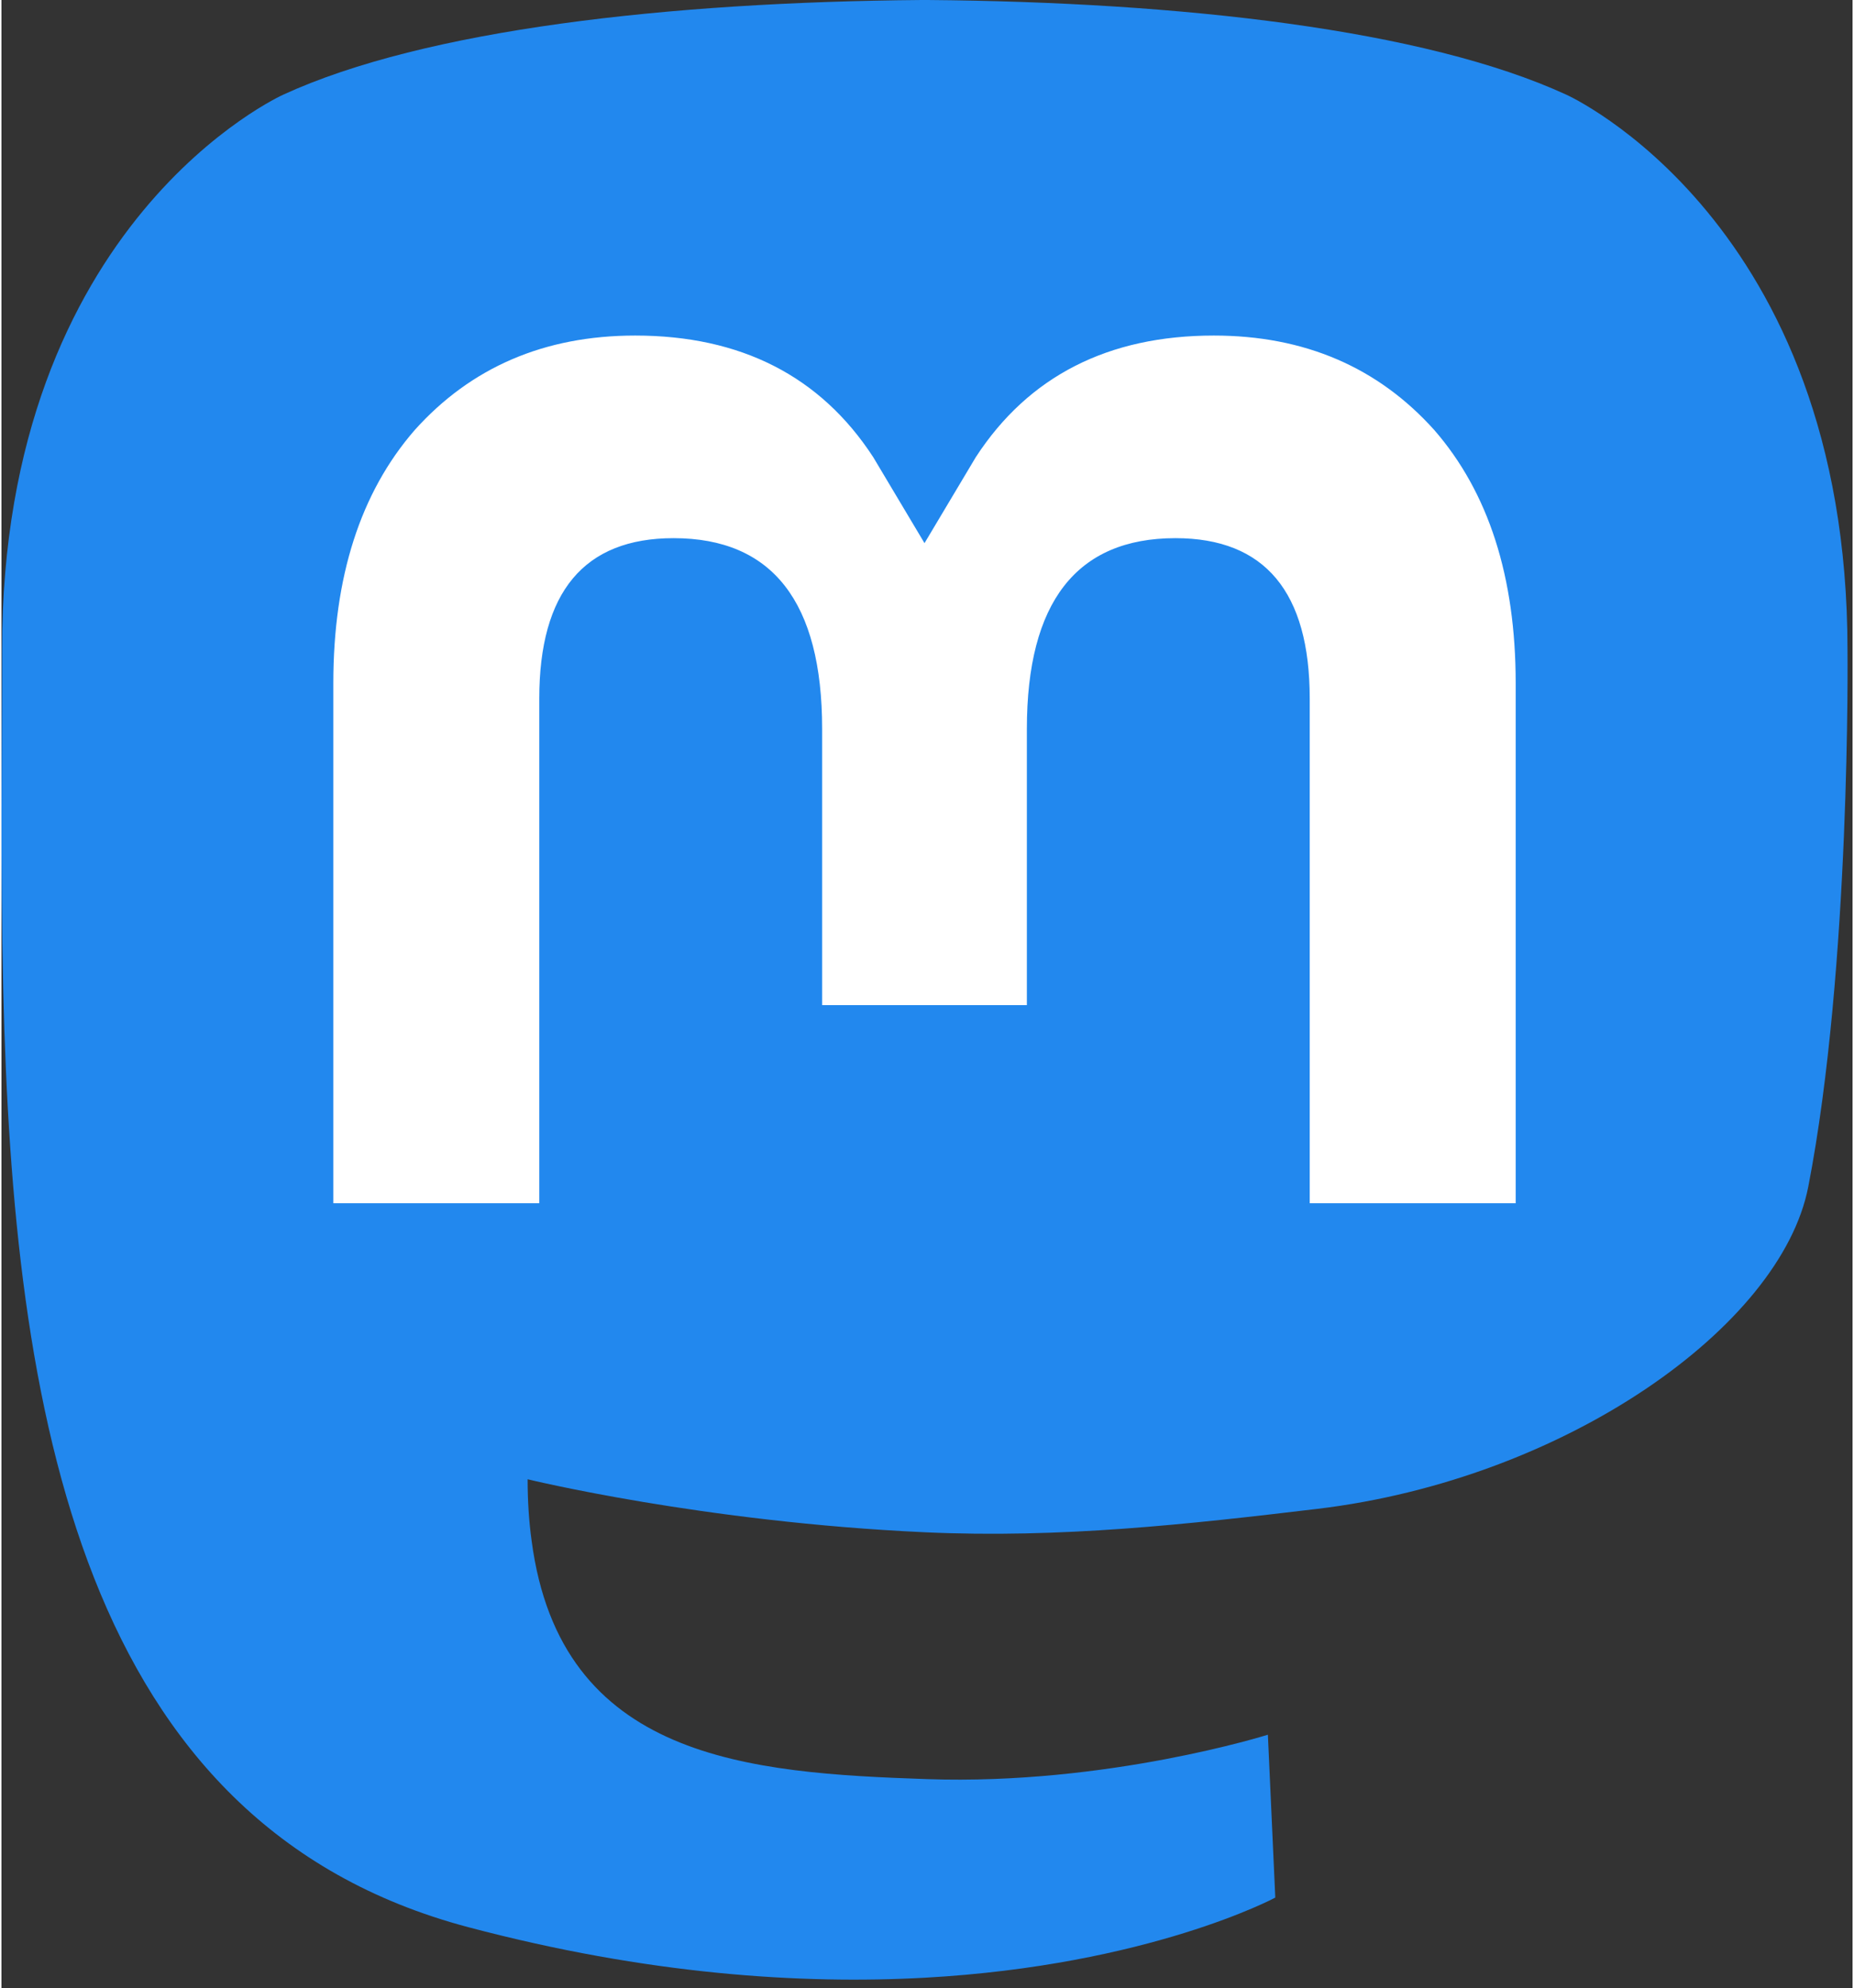
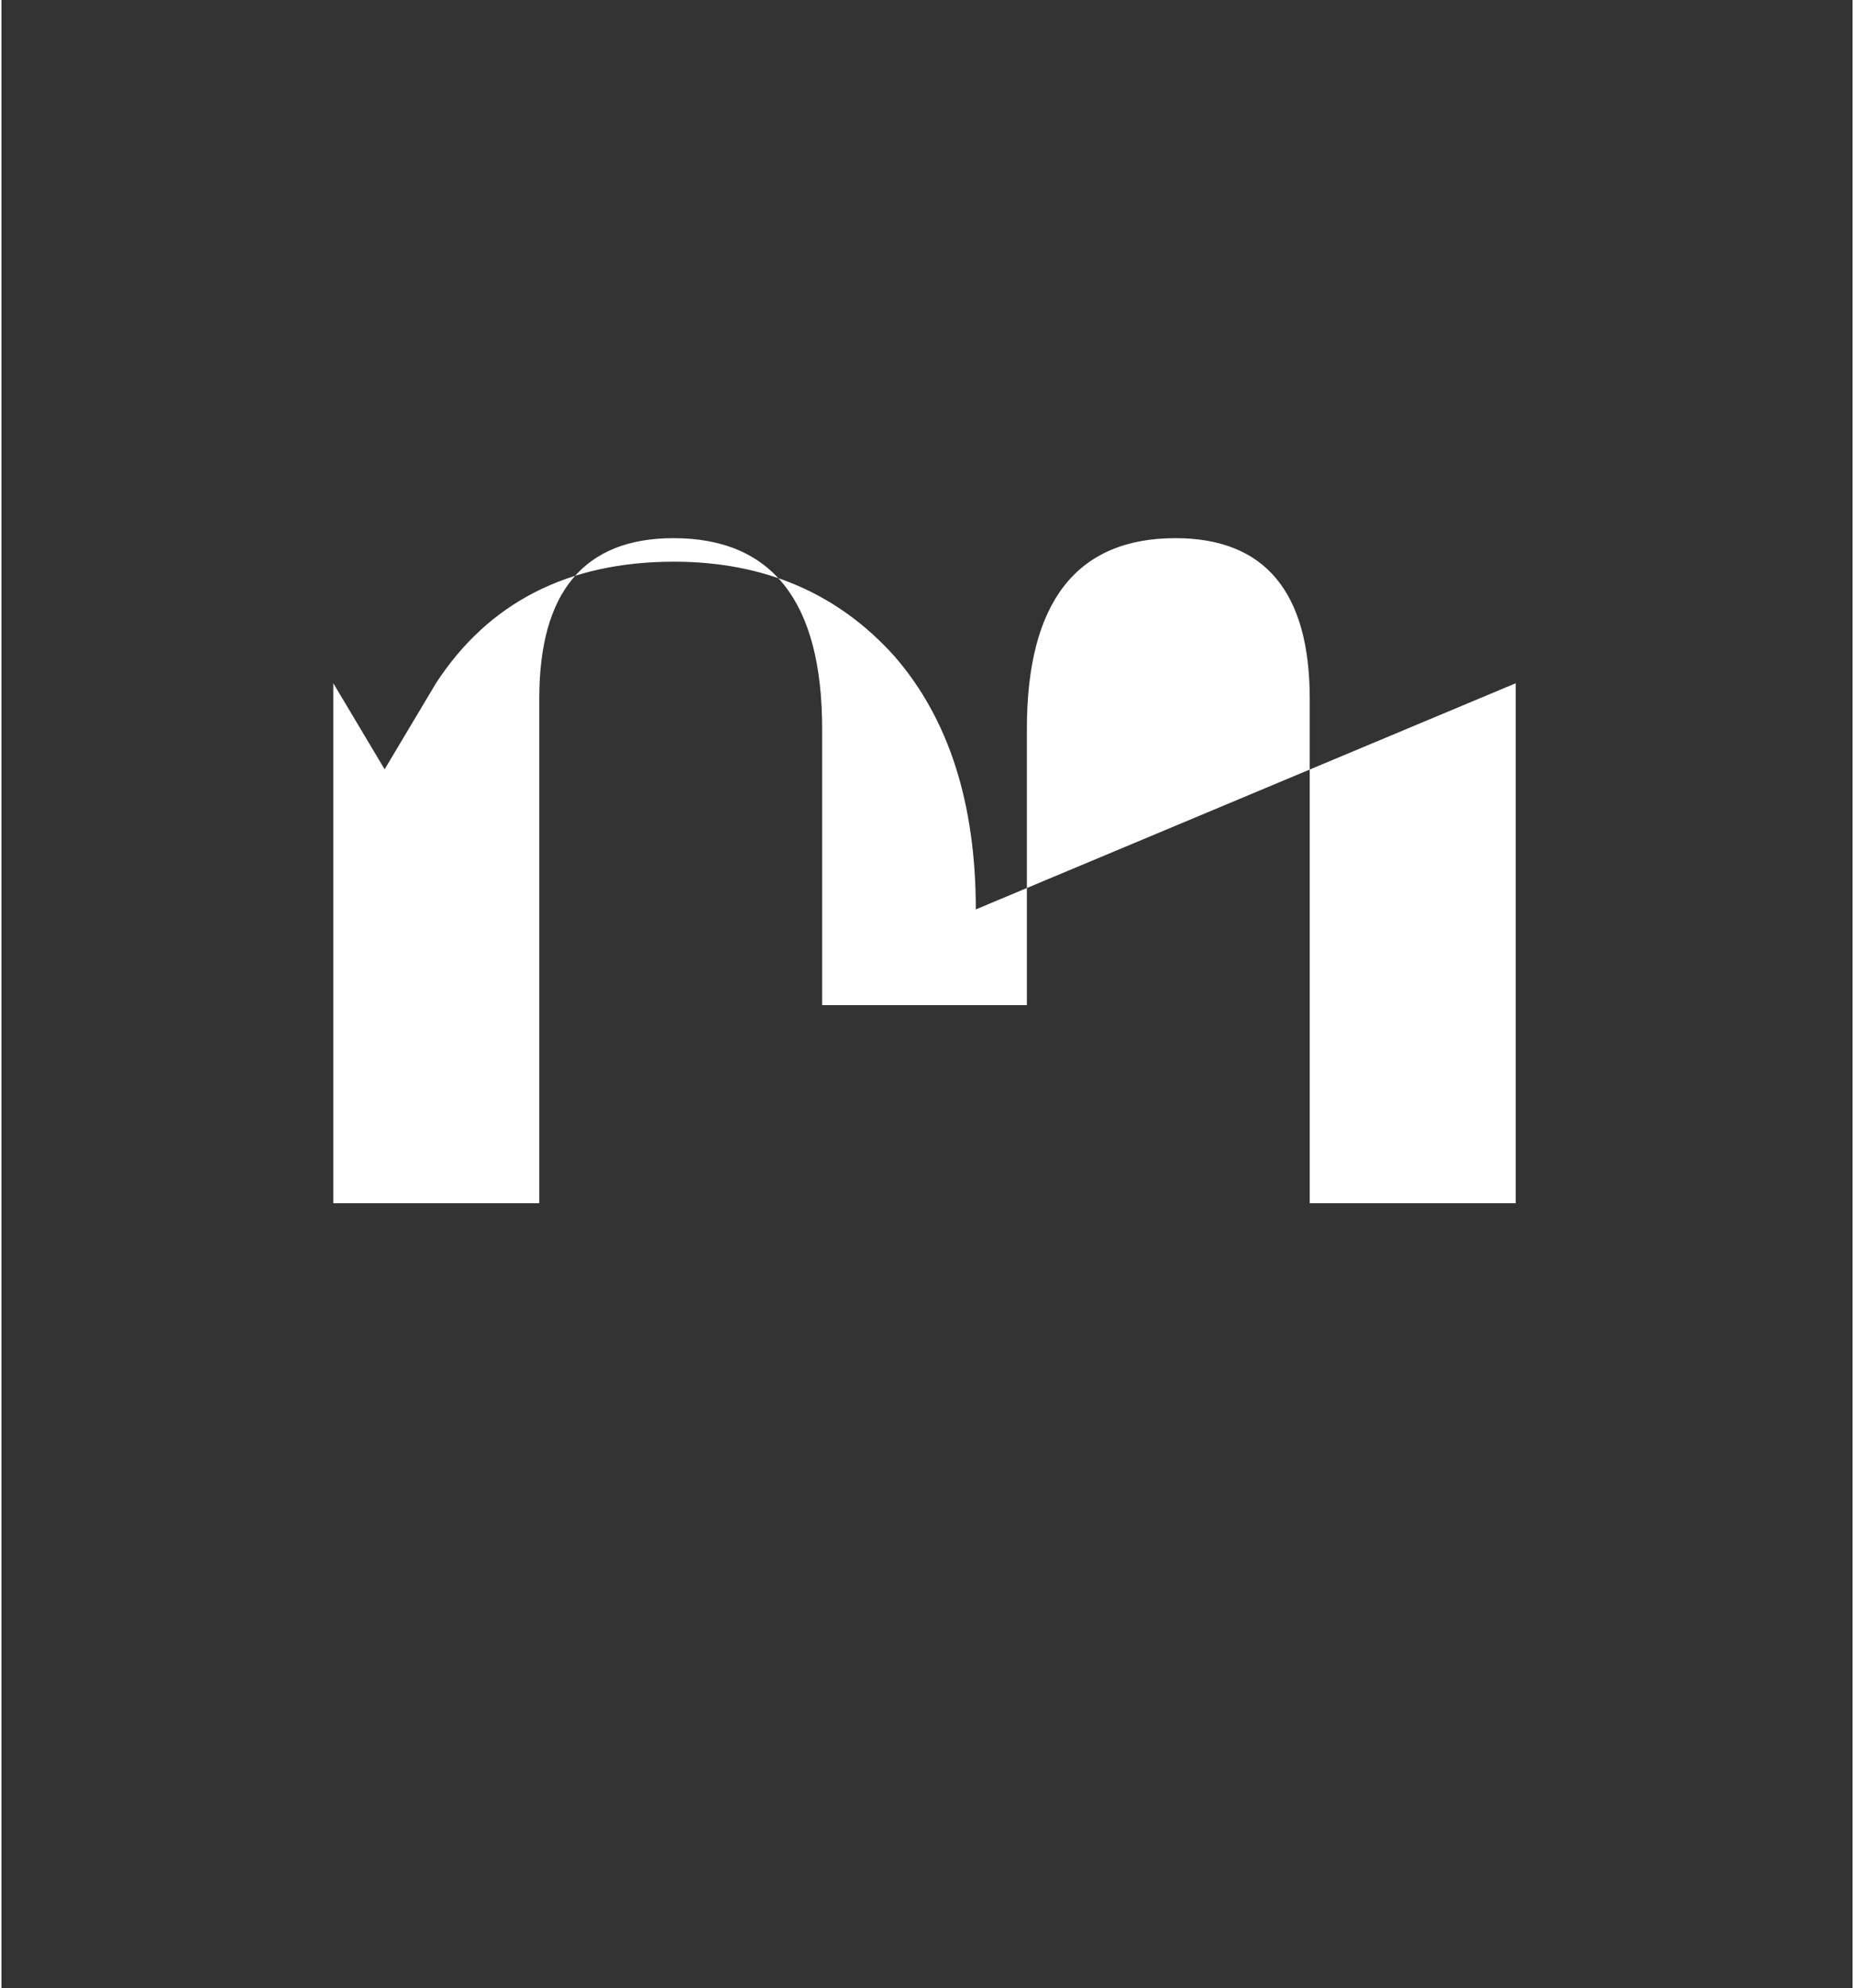
<svg xmlns="http://www.w3.org/2000/svg" width="61.077mm" height="65.478mm" viewBox="0 0 217 233">
  <rect x="0" y="0" width="217" height="233" fill="#333333" stroke="none" />
-   <path fill="#28e" d="M211.807 139.088c-3.181 16.366-28.492 34.278-57.562 37.749-15.159 1.809-30.084       3.471-45.999 2.741-26.027-1.192-46.565-6.213-46.565-6.213 0 2.534.156 4.946.469 7.202       3.384 25.686 25.47 27.225 46.391 27.942 21.116.723 39.919-5.206 39.919-5.206l.868       19.09s-14.77 7.931-41.081 9.39c-14.509.797-32.524-.365-53.506-5.919C9.232 213.82 1.406       165.311.209 116.091c-.365-14.614-.14-28.394-.14-39.919 0-50.33 32.976-65.082       32.976-65.082C49.672 3.454 78.204.242 107.865 0h.729c29.661.242 58.211 3.454 74.838       11.09 0 0 32.975 14.752 32.975 65.082 0 0 .414 37.134-4.599 62.915" />
-   <path fill="#fff" d="M177.51 80.077v60.941h-24.144v-59.15c0-12.469-5.246-18.797-15.74-18.797-11.602 0-17.418       7.508-17.418 22.352v32.376H96.207V85.423c0-14.845-5.816-22.352-17.419-22.352-10.494 0-15.74       6.329-15.74 18.797v59.15H38.905V80.077c0-12.455 3.171-22.352 9.541-29.675 6.569-7.322       15.171-11.076 25.85-11.076 12.355 0 21.711 4.749 27.898 14.248l6.014 10.081       6.015-10.081c6.185-9.499 15.541-14.248 27.898-14.248 10.678 0 19.28 3.754 25.85 11.076 6.369       7.322 9.54 17.22 9.54 29.675" />
+   <path fill="#fff" d="M177.51 80.077v60.941h-24.144v-59.15c0-12.469-5.246-18.797-15.74-18.797-11.602 0-17.418       7.508-17.418 22.352v32.376H96.207V85.423c0-14.845-5.816-22.352-17.419-22.352-10.494 0-15.74       6.329-15.74 18.797v59.15H38.905V80.077l6.014 10.081       6.015-10.081c6.185-9.499 15.541-14.248 27.898-14.248 10.678 0 19.28 3.754 25.85 11.076 6.369       7.322 9.54 17.22 9.54 29.675" />
</svg>